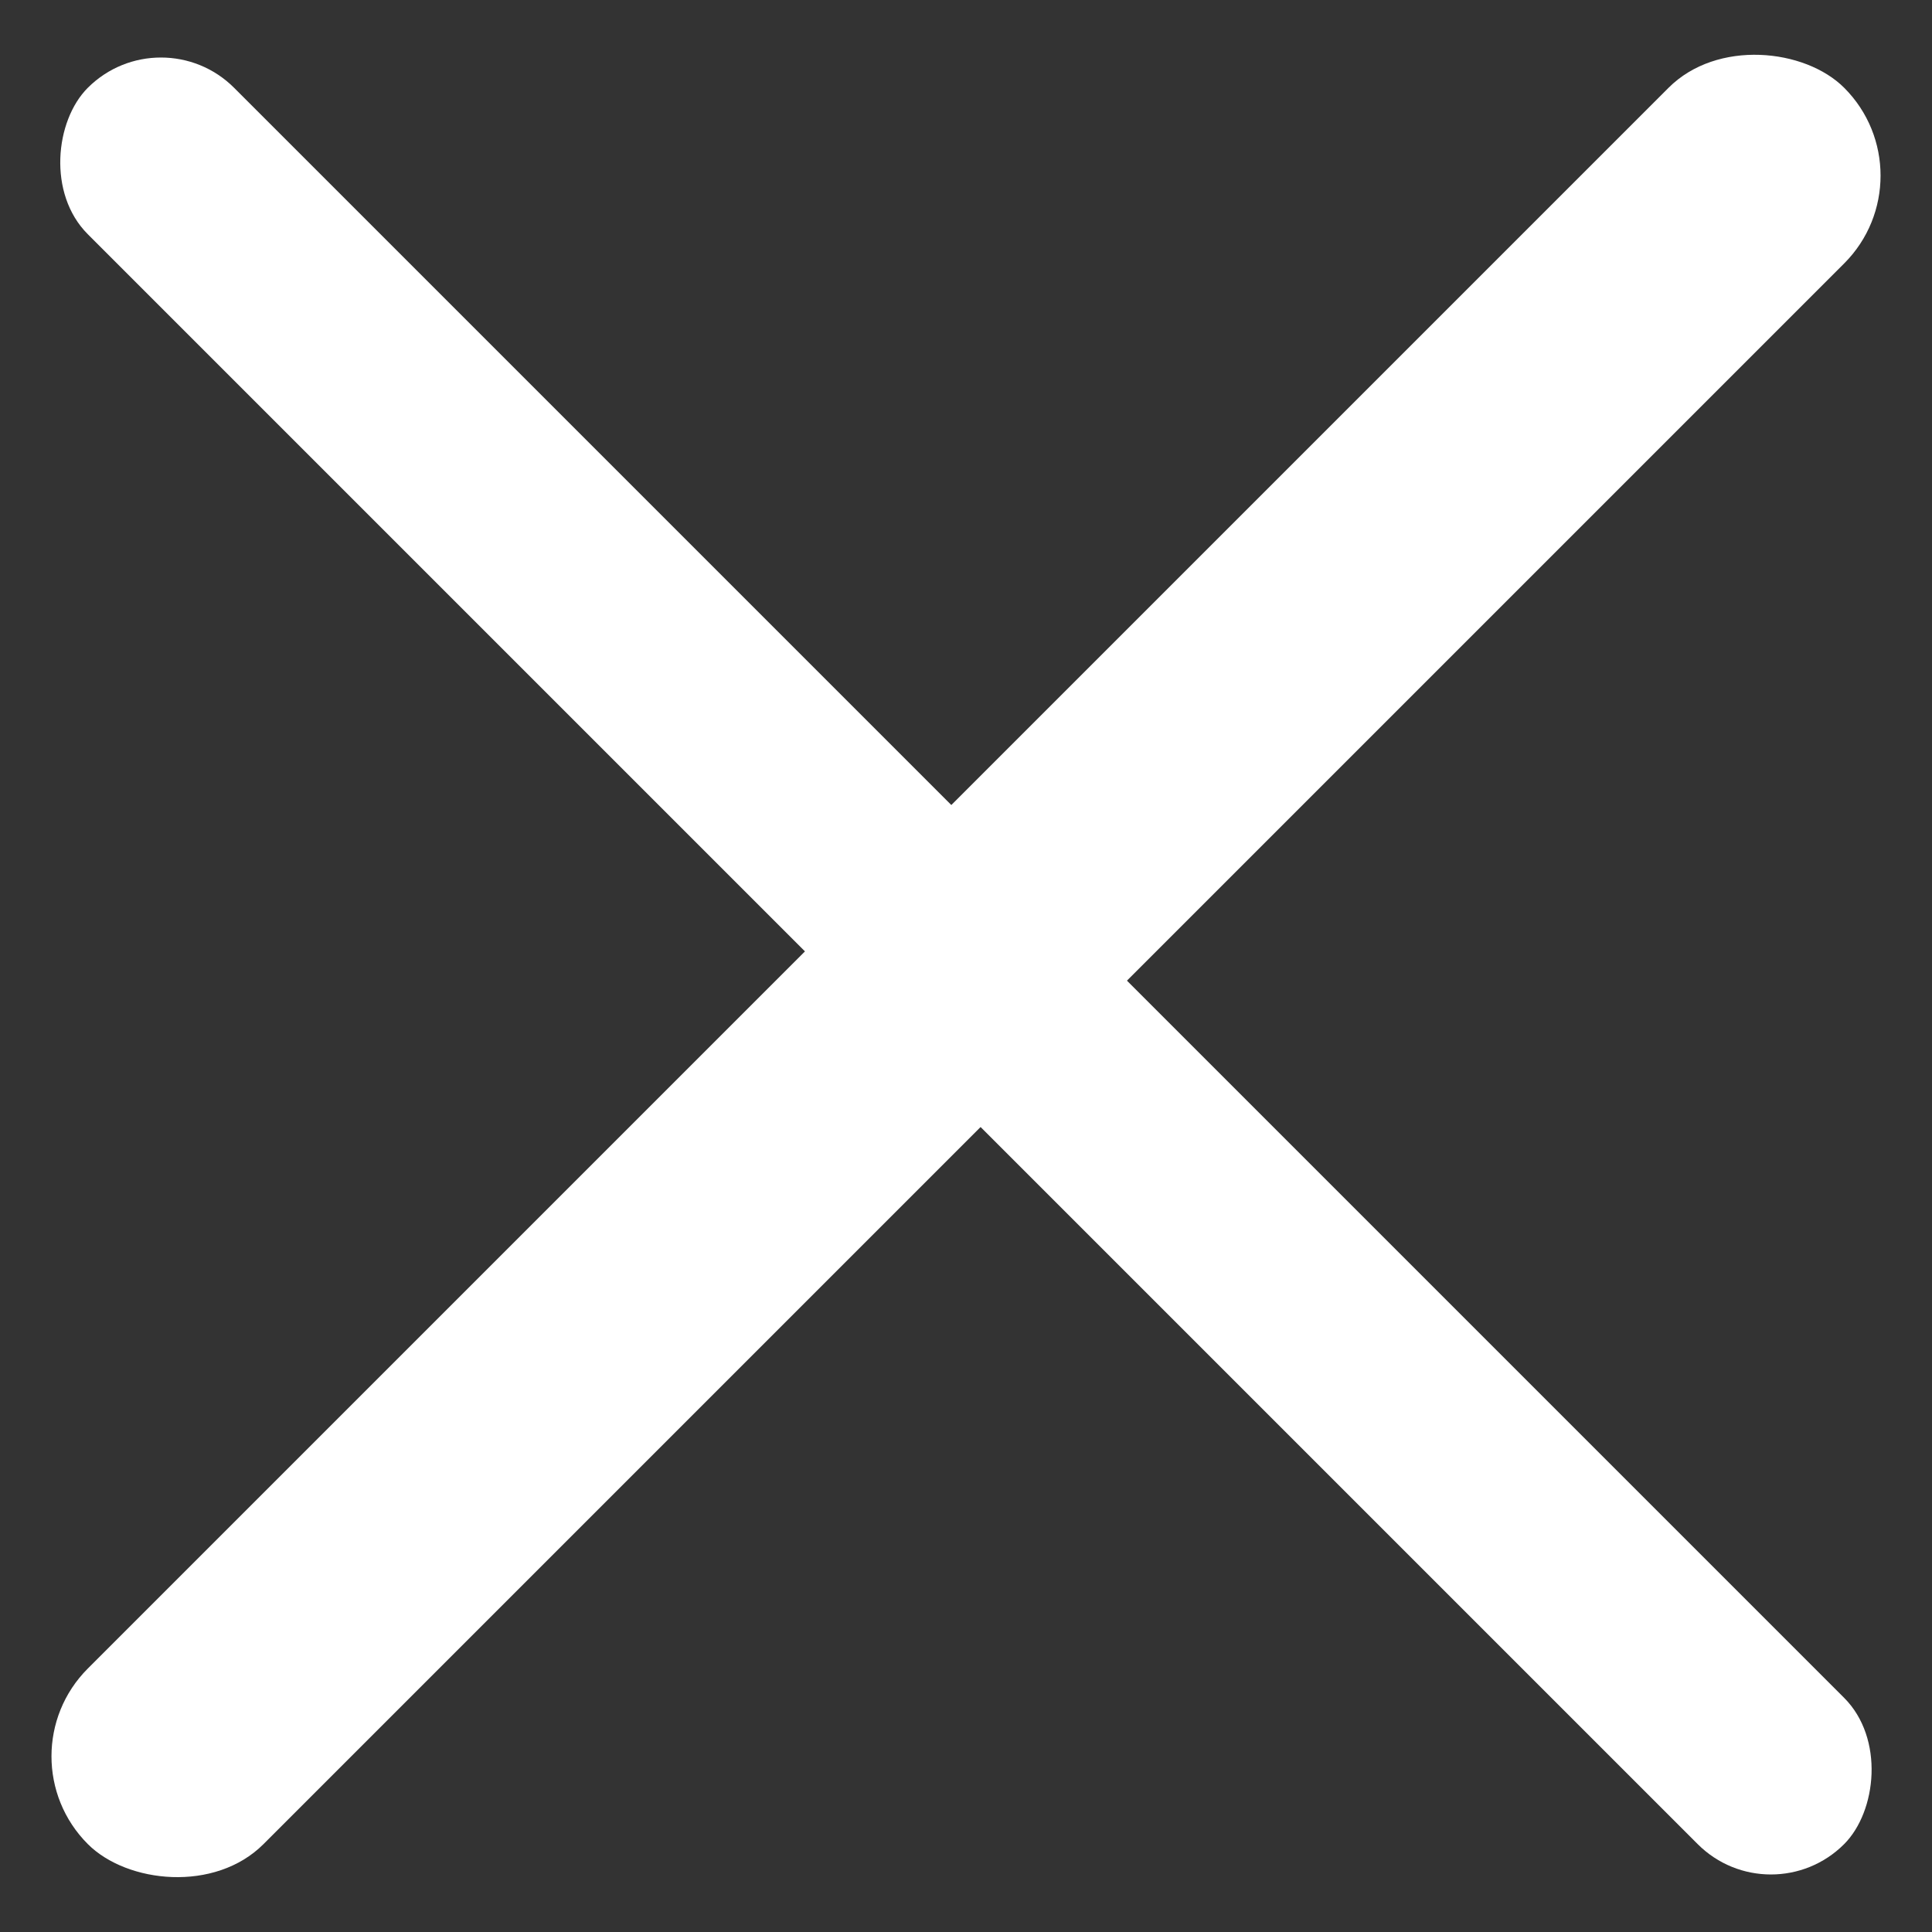
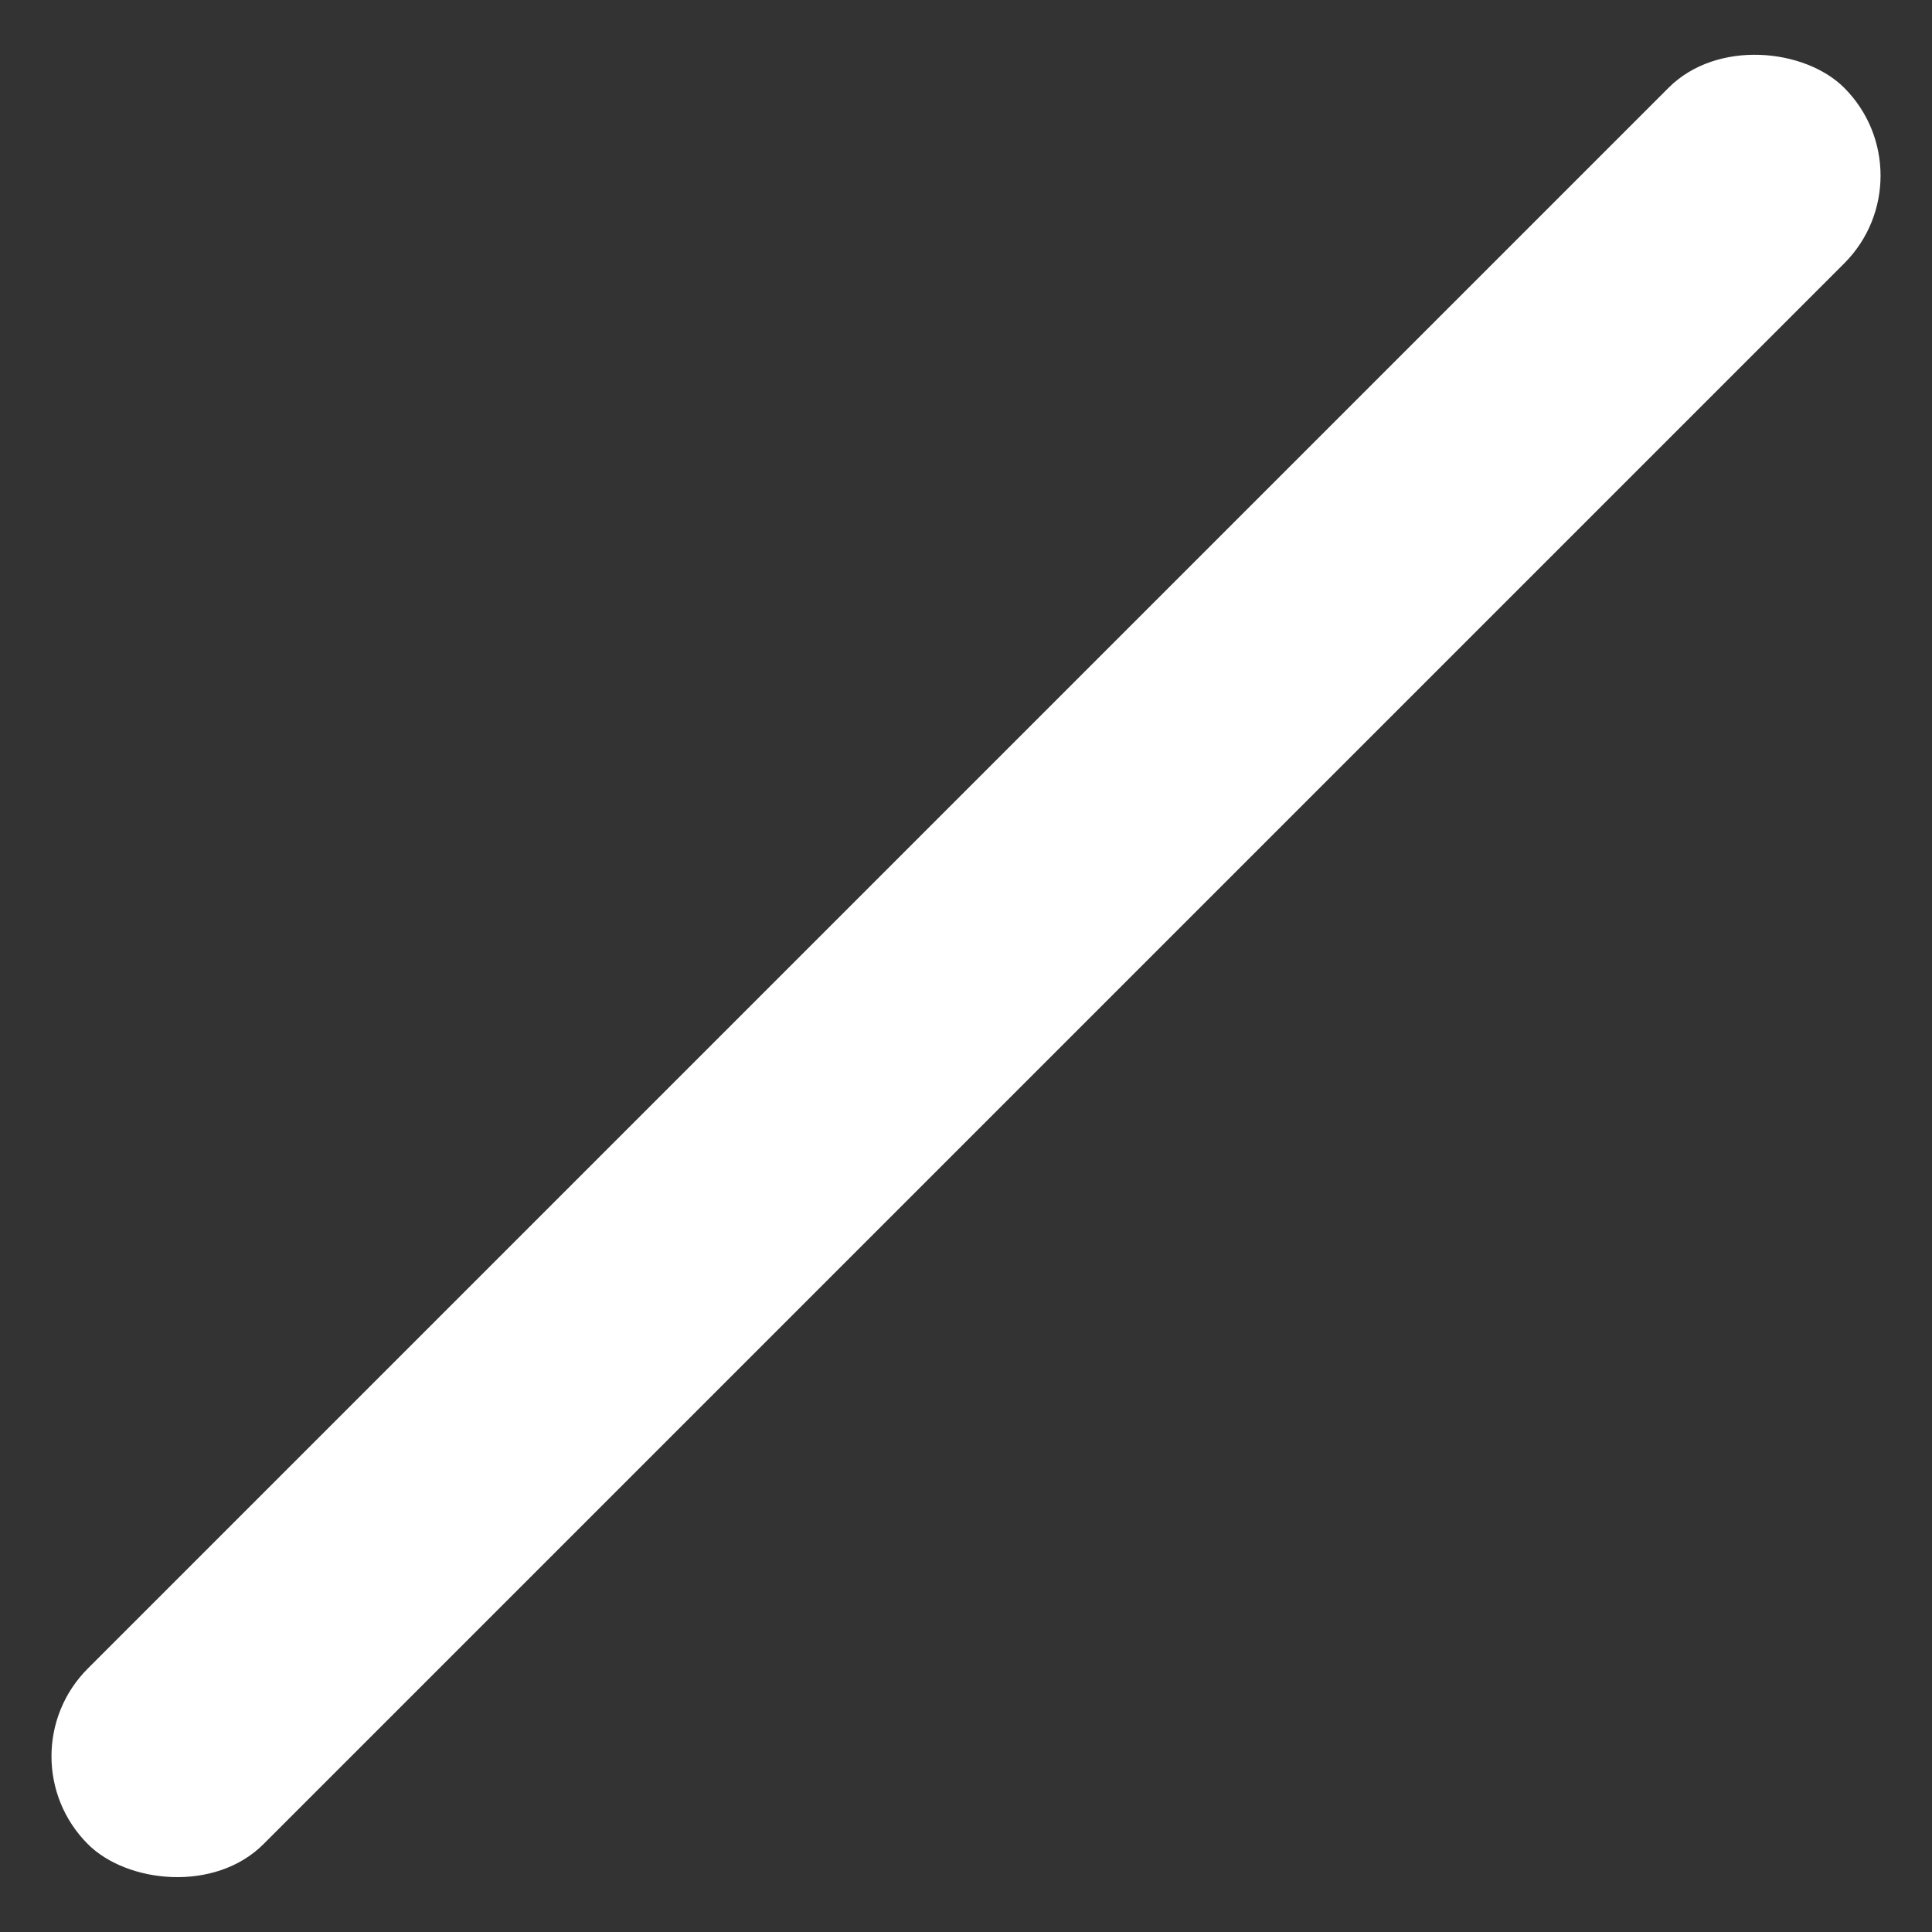
<svg xmlns="http://www.w3.org/2000/svg" width="23.335" height="23.335" viewBox="0 0 23.335 23.335">
  <rect x="0" y="0" width="23.335" height="23.335" fill="#333333" stroke="none" />
  <g id="Groupe_168" data-name="Groupe 168" transform="translate(-1809.823 -82.823)">
-     <rect id="Rectangle_135" data-name="Rectangle 135" width="30" height="2.5" rx="1.25" transform="translate(1811.767 83) rotate(45)" fill="#fff" />
    <rect id="Rectangle_139" data-name="Rectangle 139" width="30" height="3" rx="1.5" transform="translate(1833.158 84.944) rotate(135)" fill="#fff" />
  </g>
</svg>